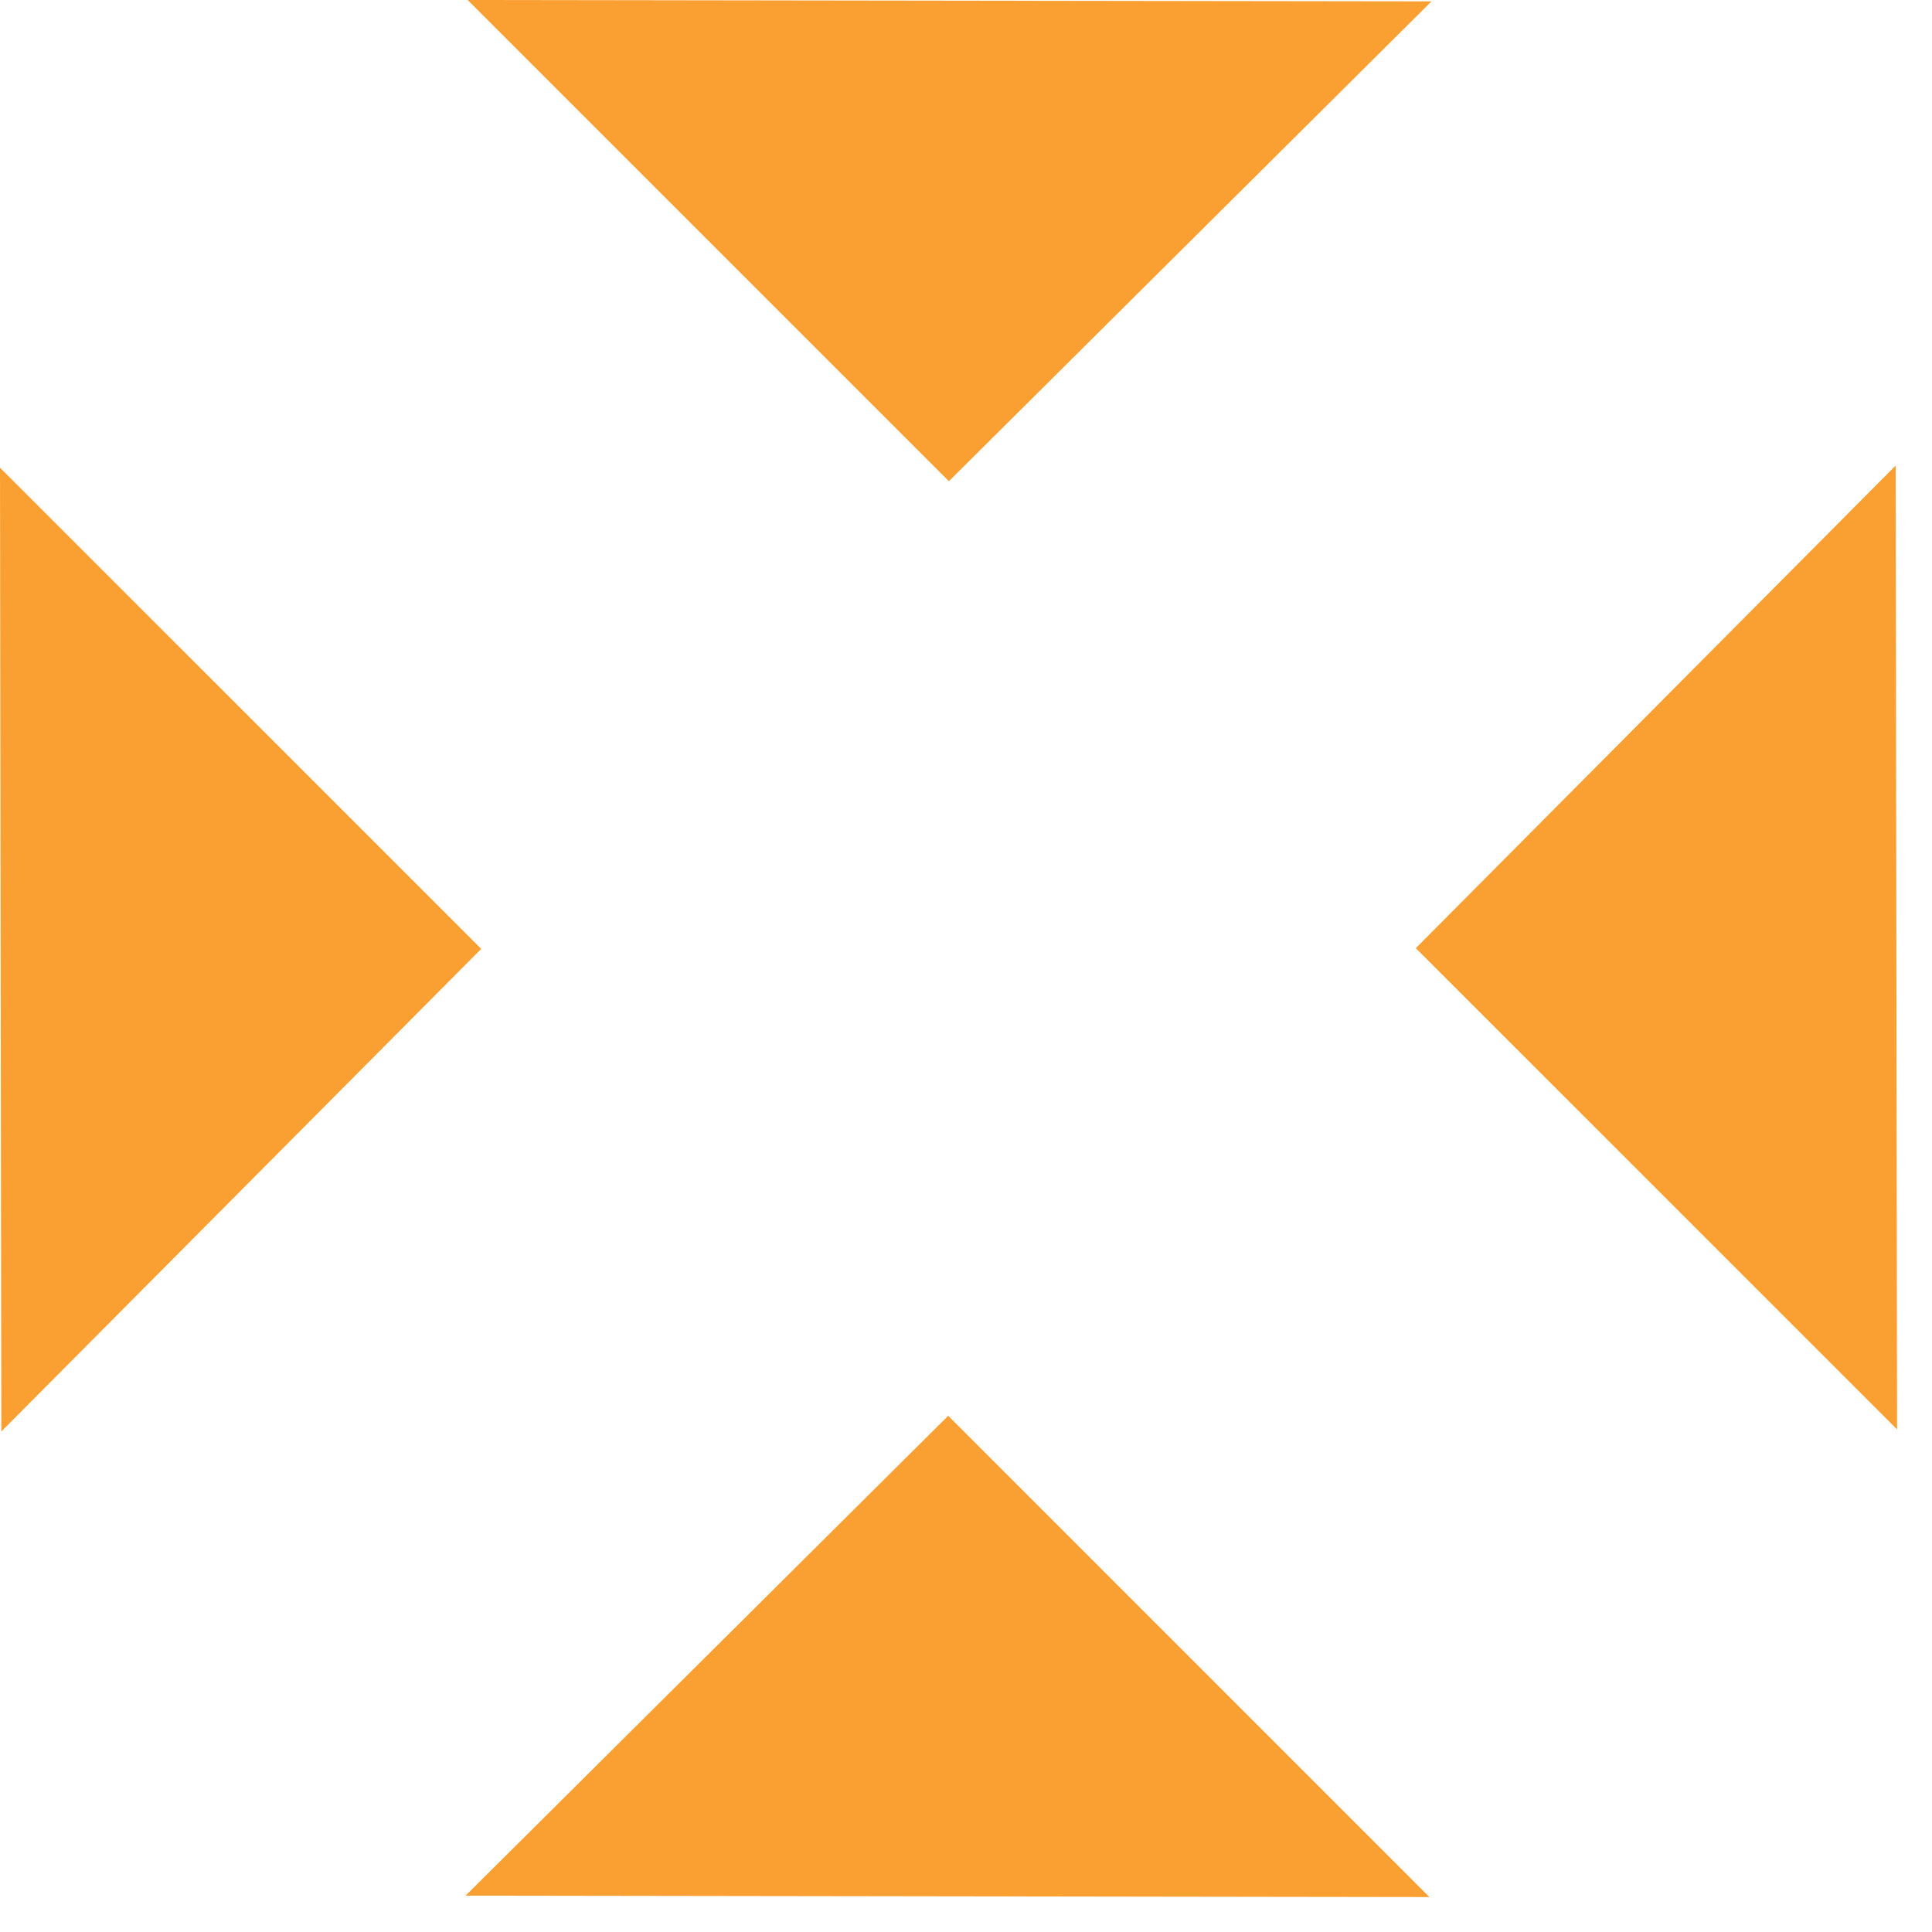
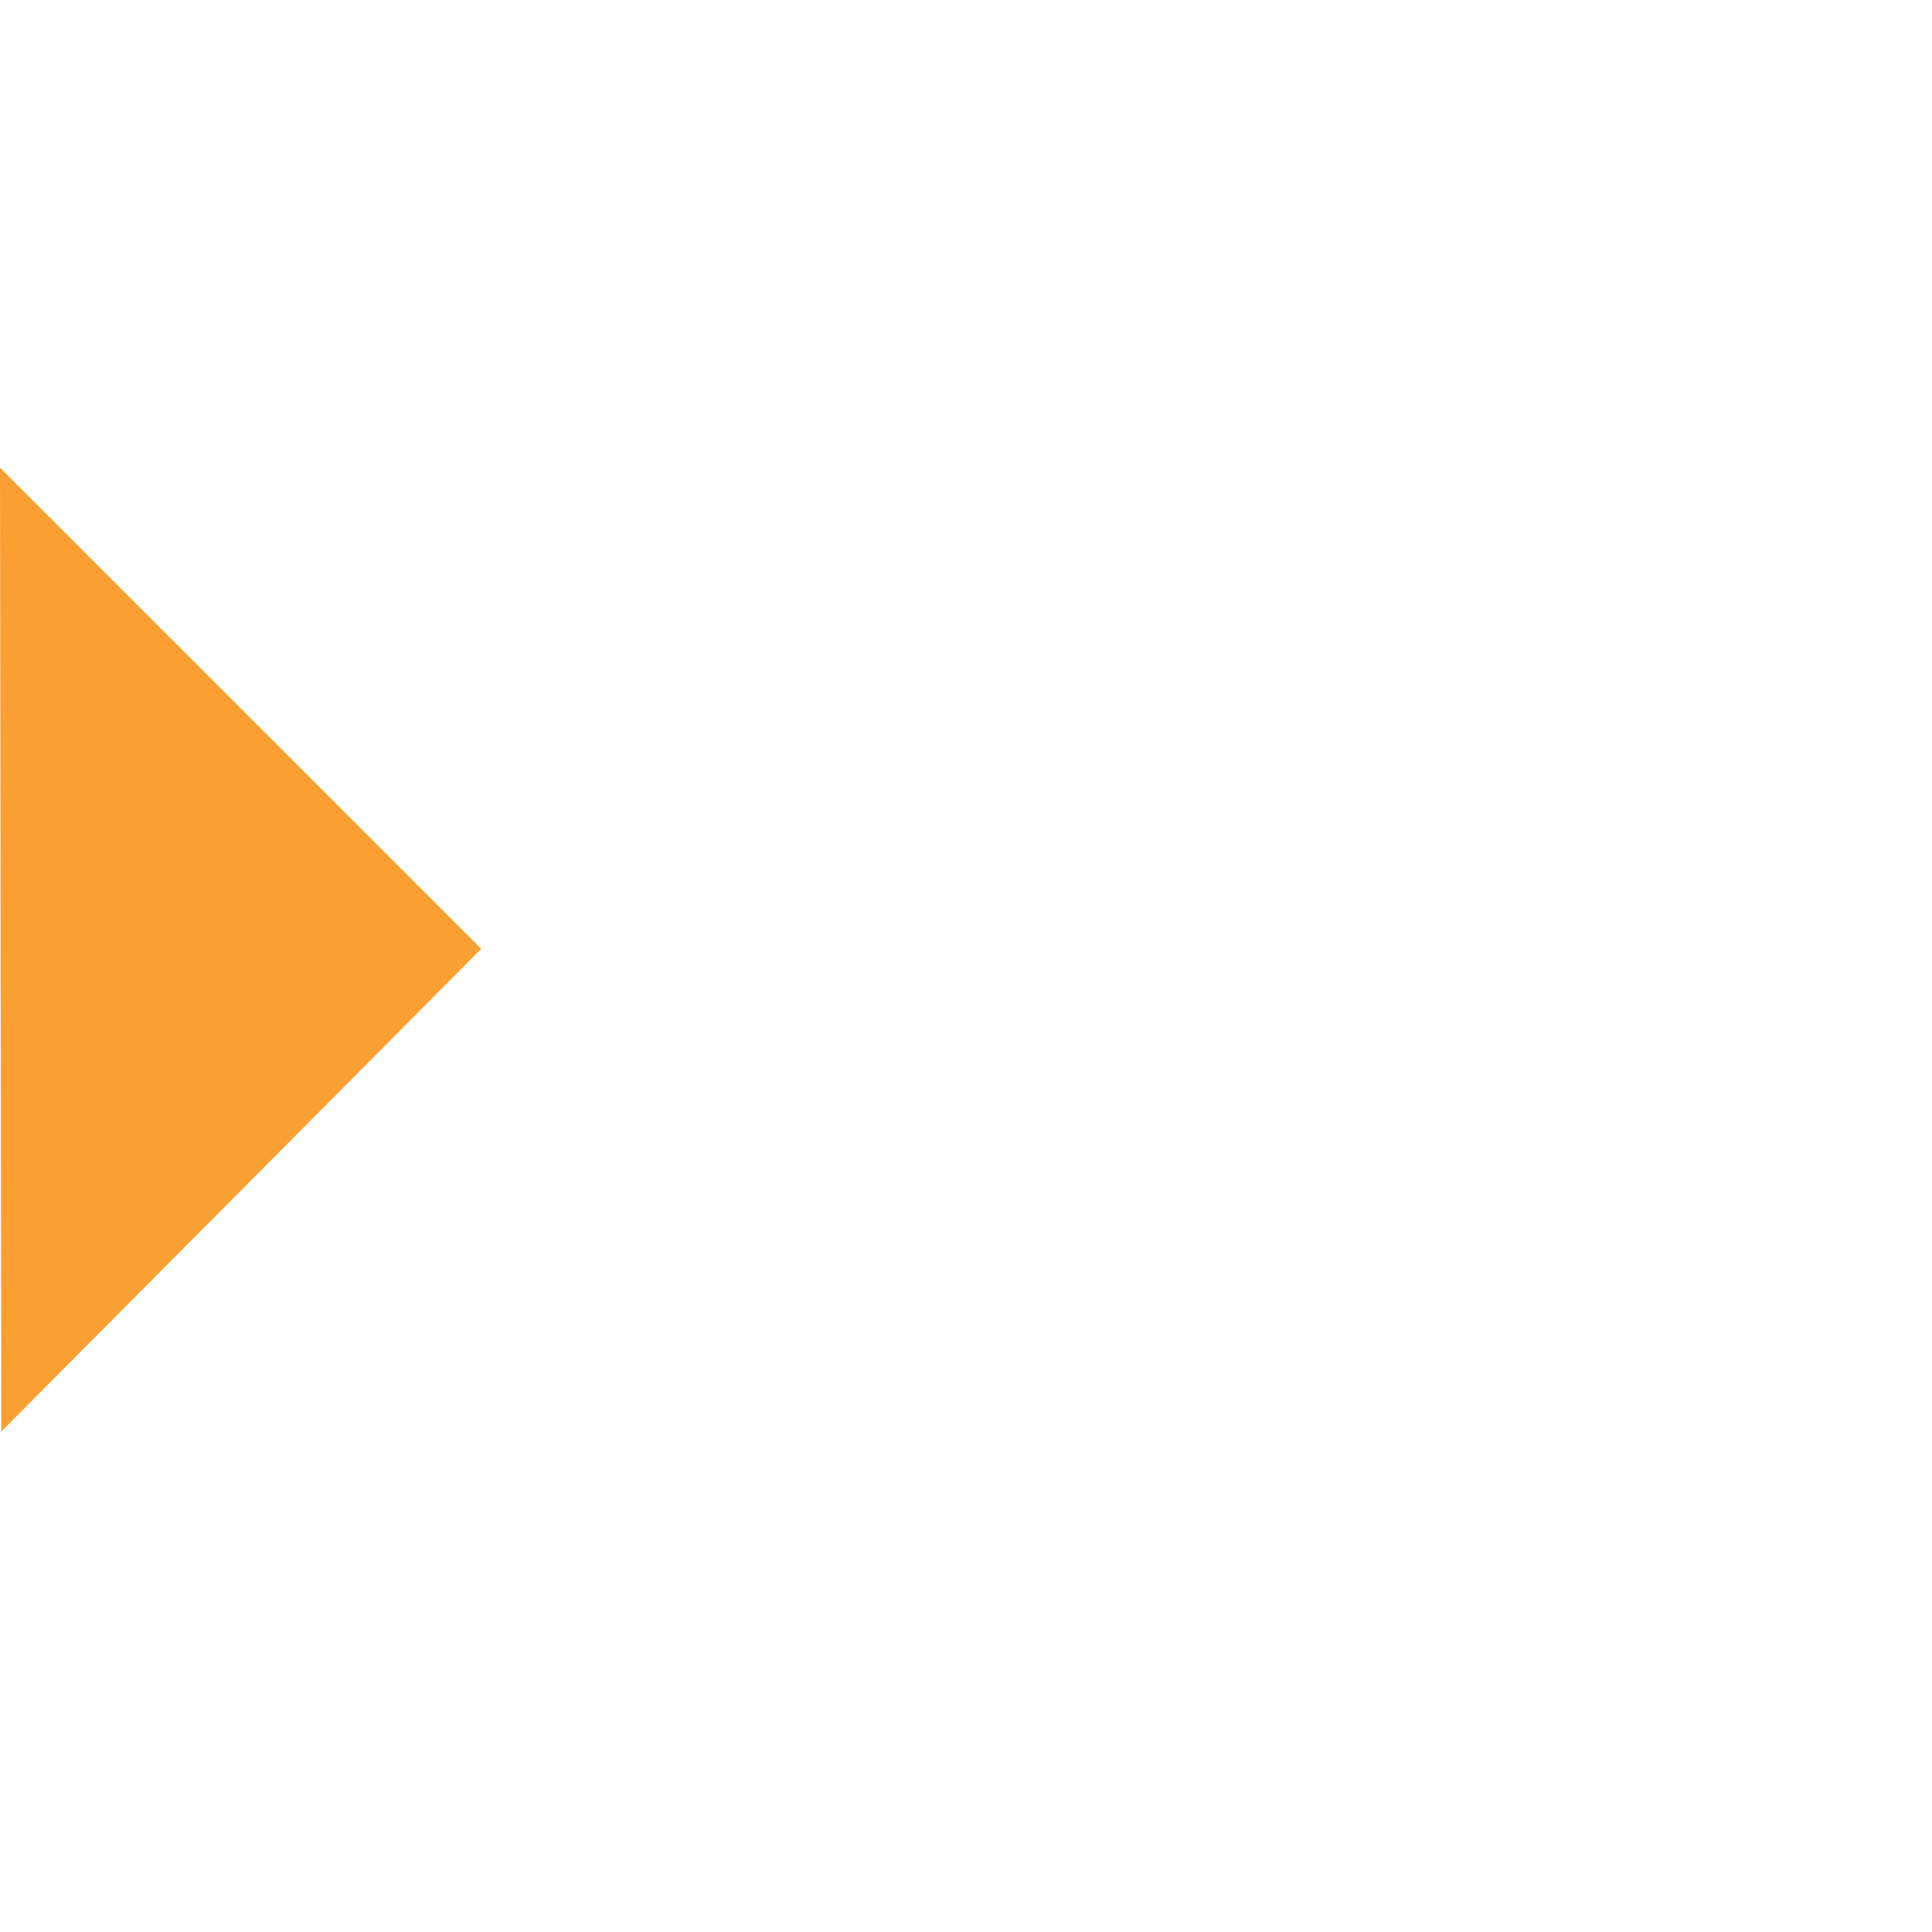
<svg xmlns="http://www.w3.org/2000/svg" width="37" height="37" viewBox="0 0 37 37" fill="none">
-   <path d="M8.916 36.304L27.375 36.331L18.159 27.114L8.916 36.304Z" fill="#FAA032" />
-   <path d="M36.331 27.375L36.304 8.916L27.114 18.159L36.331 27.375Z" fill="#FAA032" />
-   <path d="M27.415 0.026L8.956 0L18.172 9.216L27.415 0.026Z" fill="#FAA032" />
  <path d="M0 8.956L0.025 27.415L9.216 18.172L0 8.956Z" fill="#FAA032" />
</svg>